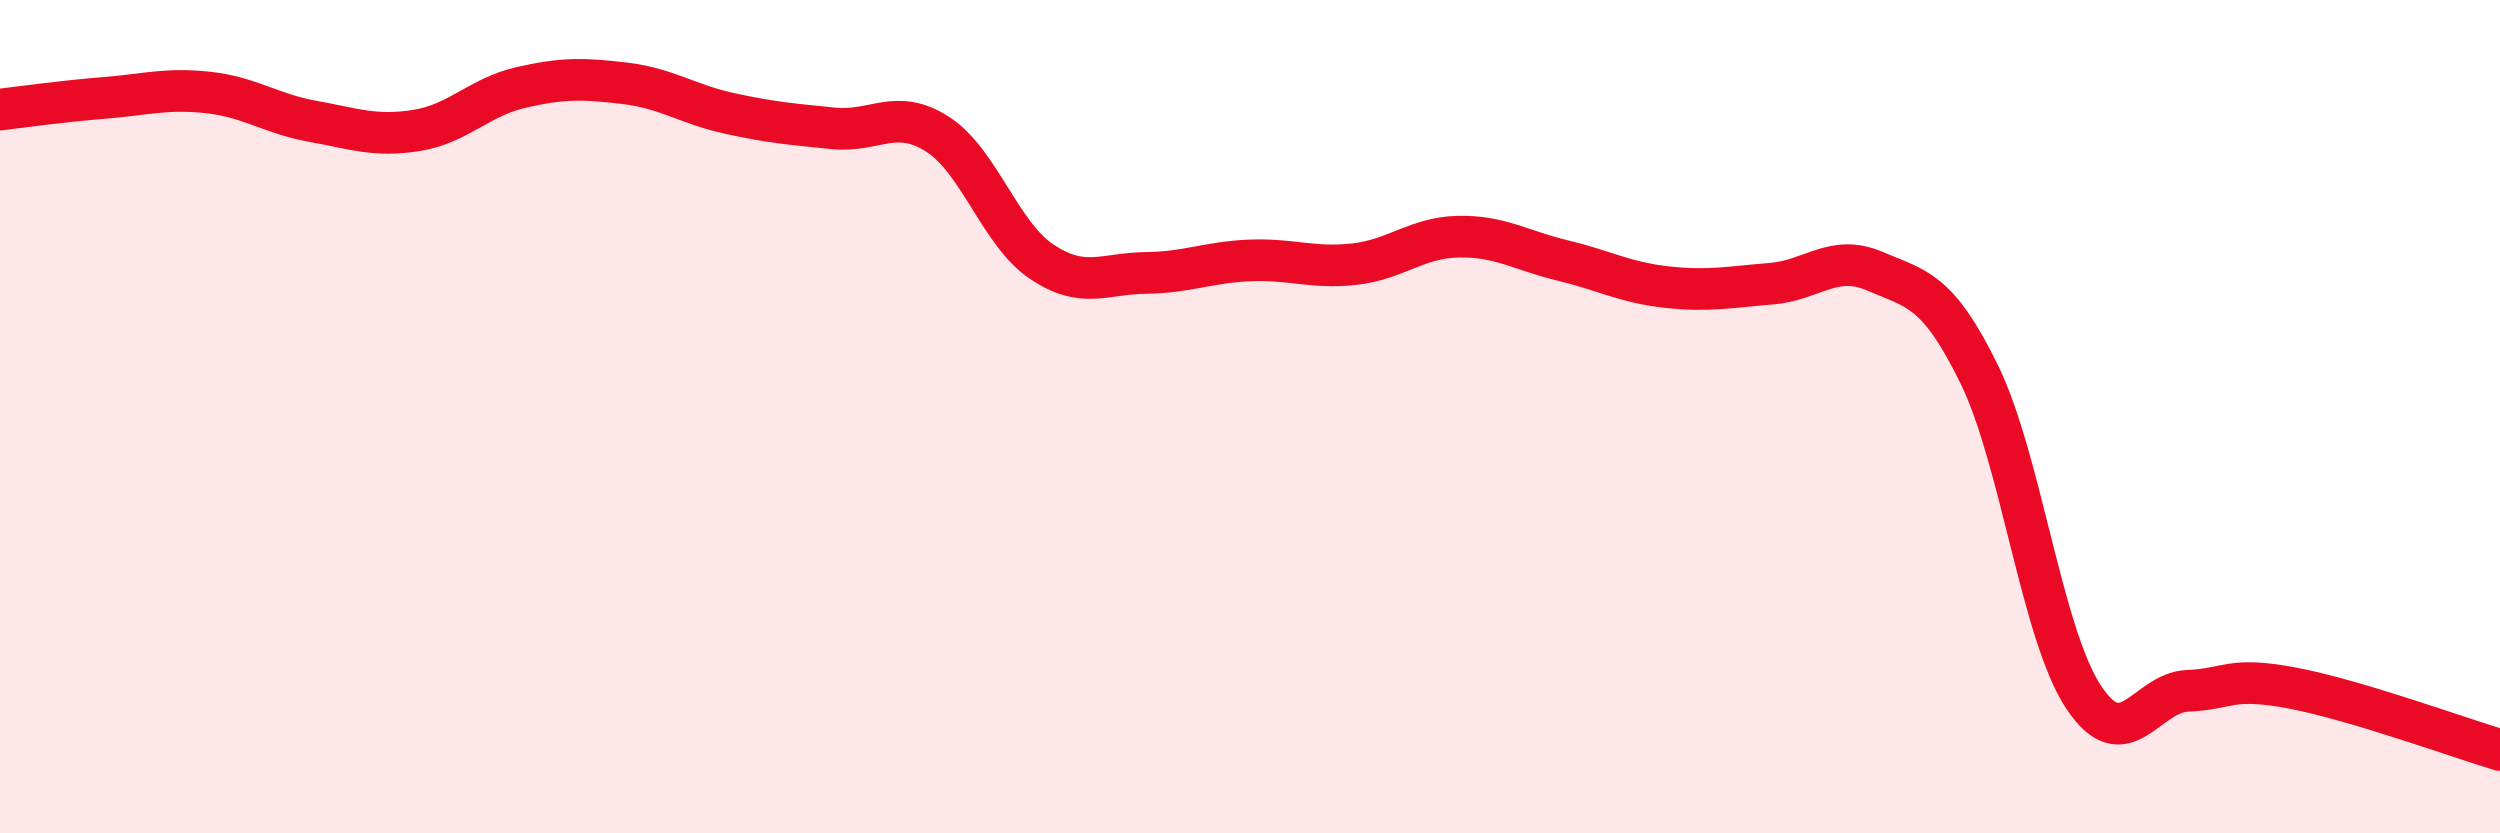
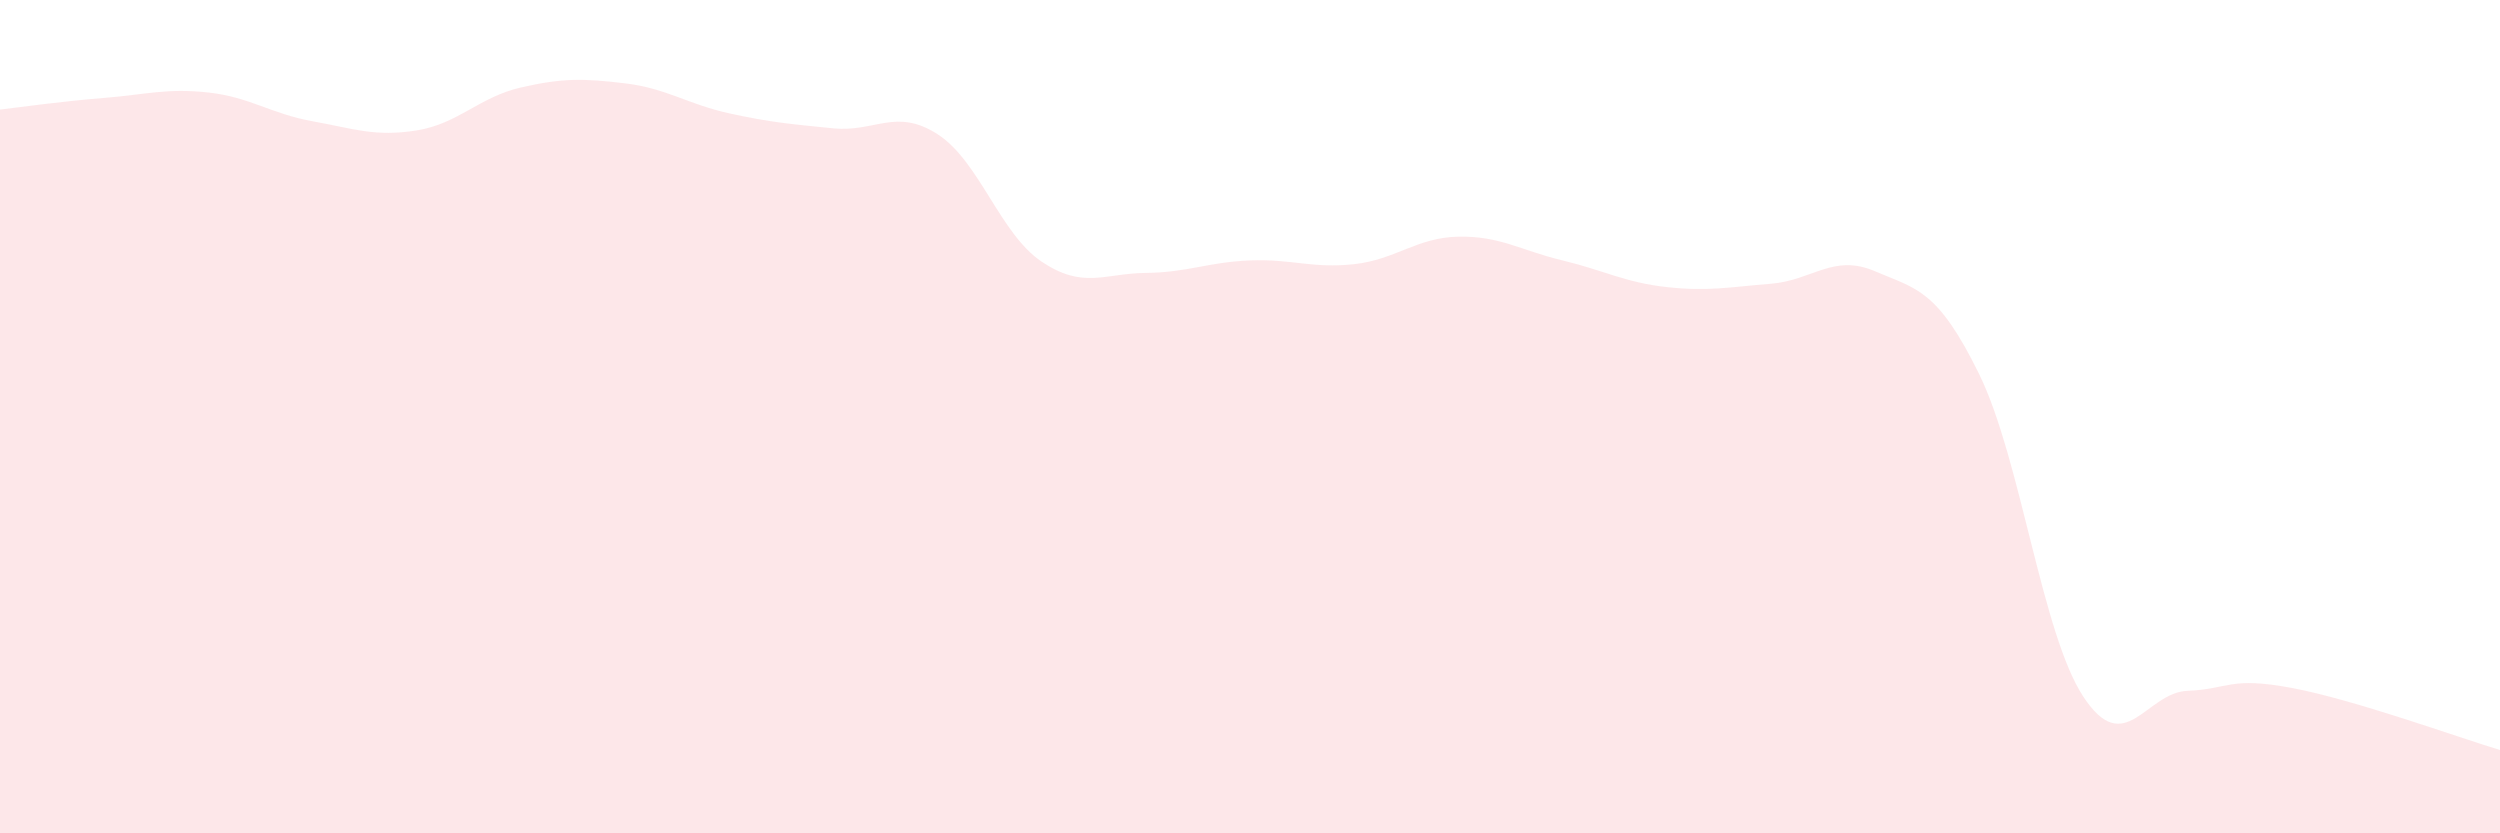
<svg xmlns="http://www.w3.org/2000/svg" width="60" height="20" viewBox="0 0 60 20">
  <path d="M 0,2.63 C 0.5,2.57 1.5,2.43 2.5,2.35 C 3.5,2.27 4,2.11 5,2.22 C 6,2.33 6.5,2.73 7.5,2.91 C 8.5,3.09 9,3.29 10,3.13 C 11,2.97 11.5,2.33 12.5,2.1 C 13.5,1.87 14,1.88 15,2 C 16,2.12 16.5,2.5 17.5,2.72 C 18.5,2.94 19,2.98 20,3.08 C 21,3.18 21.5,2.58 22.5,3.22 C 23.5,3.86 24,5.61 25,6.28 C 26,6.95 26.5,6.56 27.5,6.55 C 28.5,6.54 29,6.29 30,6.25 C 31,6.21 31.5,6.45 32.5,6.34 C 33.5,6.23 34,5.7 35,5.68 C 36,5.66 36.5,6.01 37.5,6.25 C 38.5,6.49 39,6.78 40,6.89 C 41,7 41.5,6.89 42.5,6.81 C 43.5,6.73 44,6.08 45,6.51 C 46,6.94 46.5,6.94 47.5,8.98 C 48.5,11.02 49,15.2 50,16.72 C 51,18.24 51.5,16.62 52.5,16.58 C 53.5,16.54 53.5,16.23 55,16.51 C 56.5,16.79 59,17.7 60,18L60 20L0 20Z" fill="#EB0A25" opacity="0.1" stroke-linecap="round" stroke-linejoin="round" />
-   <path d="M 0,2.63 C 0.5,2.57 1.5,2.43 2.5,2.35 C 3.5,2.27 4,2.11 5,2.22 C 6,2.33 6.5,2.73 7.5,2.91 C 8.5,3.09 9,3.29 10,3.13 C 11,2.97 11.5,2.33 12.5,2.1 C 13.5,1.87 14,1.88 15,2 C 16,2.12 16.5,2.5 17.5,2.72 C 18.5,2.94 19,2.98 20,3.08 C 21,3.18 21.5,2.58 22.5,3.22 C 23.5,3.86 24,5.61 25,6.28 C 26,6.95 26.5,6.56 27.5,6.55 C 28.5,6.54 29,6.29 30,6.25 C 31,6.21 31.5,6.45 32.5,6.34 C 33.5,6.23 34,5.7 35,5.68 C 36,5.66 36.5,6.01 37.5,6.25 C 38.5,6.49 39,6.78 40,6.89 C 41,7 41.5,6.89 42.5,6.81 C 43.5,6.73 44,6.08 45,6.51 C 46,6.94 46.5,6.94 47.5,8.98 C 48.5,11.02 49,15.2 50,16.72 C 51,18.24 51.5,16.62 52.5,16.58 C 53.5,16.54 53.5,16.23 55,16.51 C 56.5,16.79 59,17.7 60,18" stroke="#EB0A25" stroke-width="1" fill="none" stroke-linecap="round" stroke-linejoin="round" />
</svg>